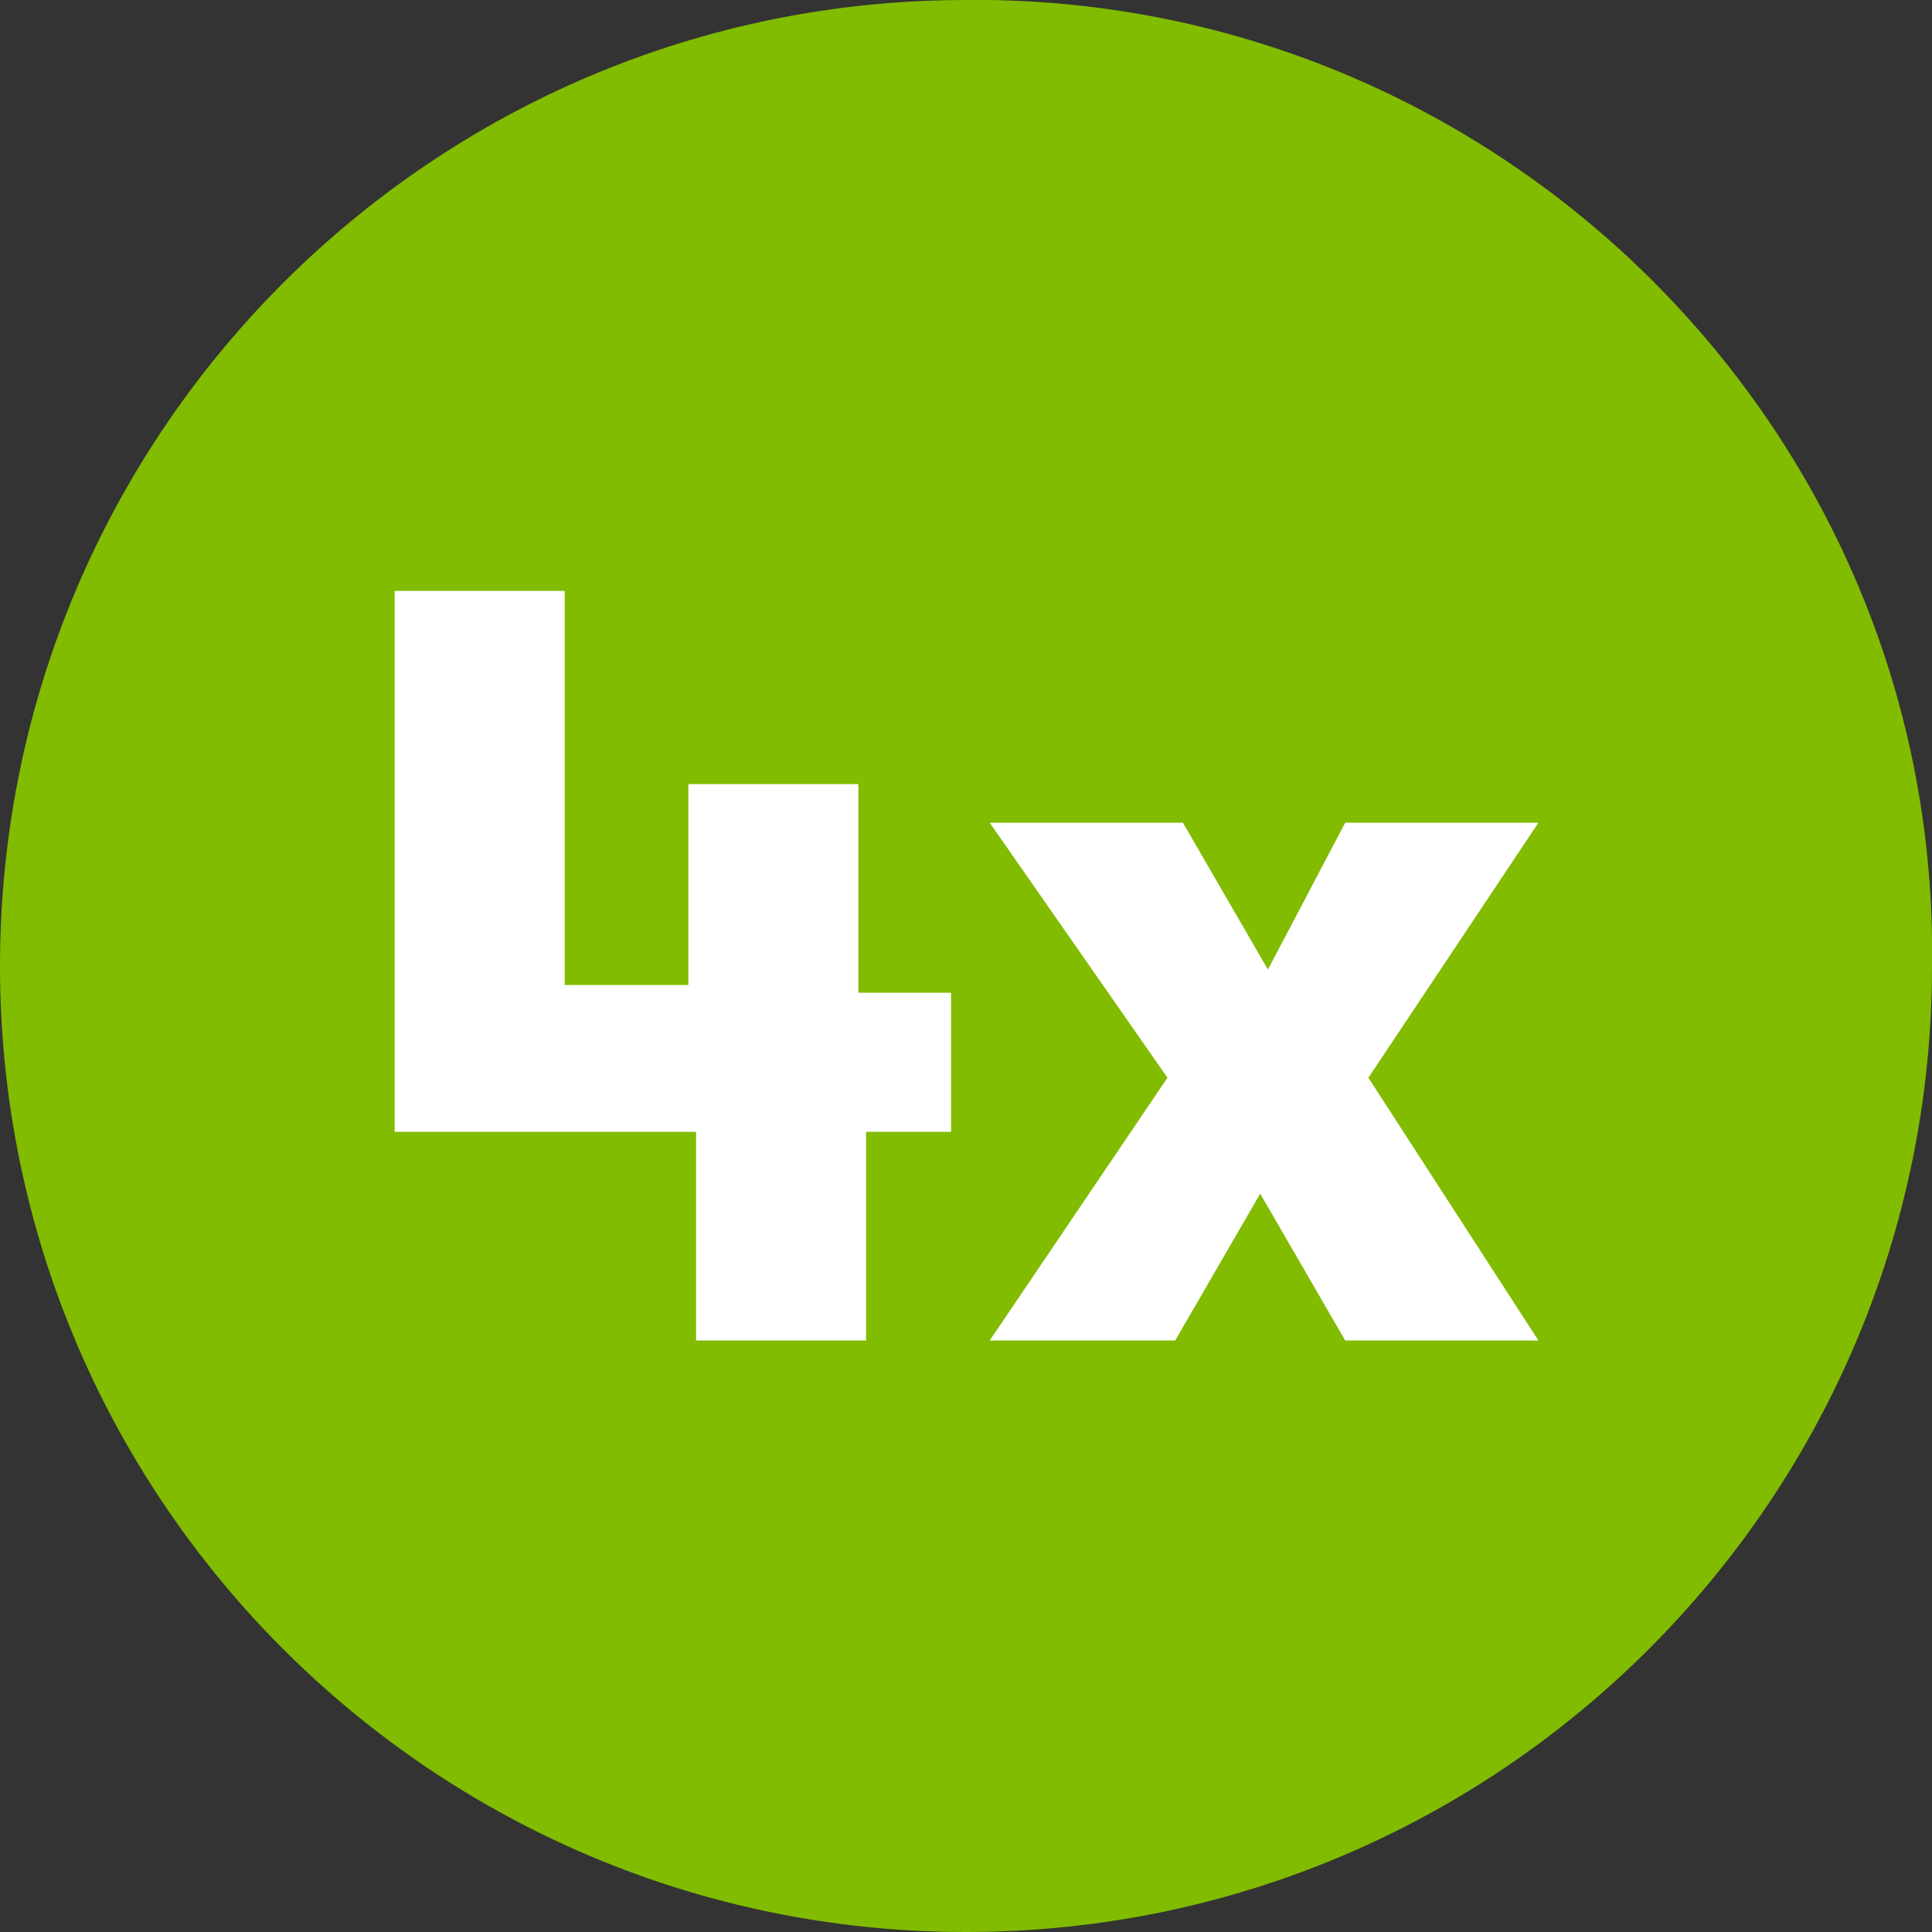
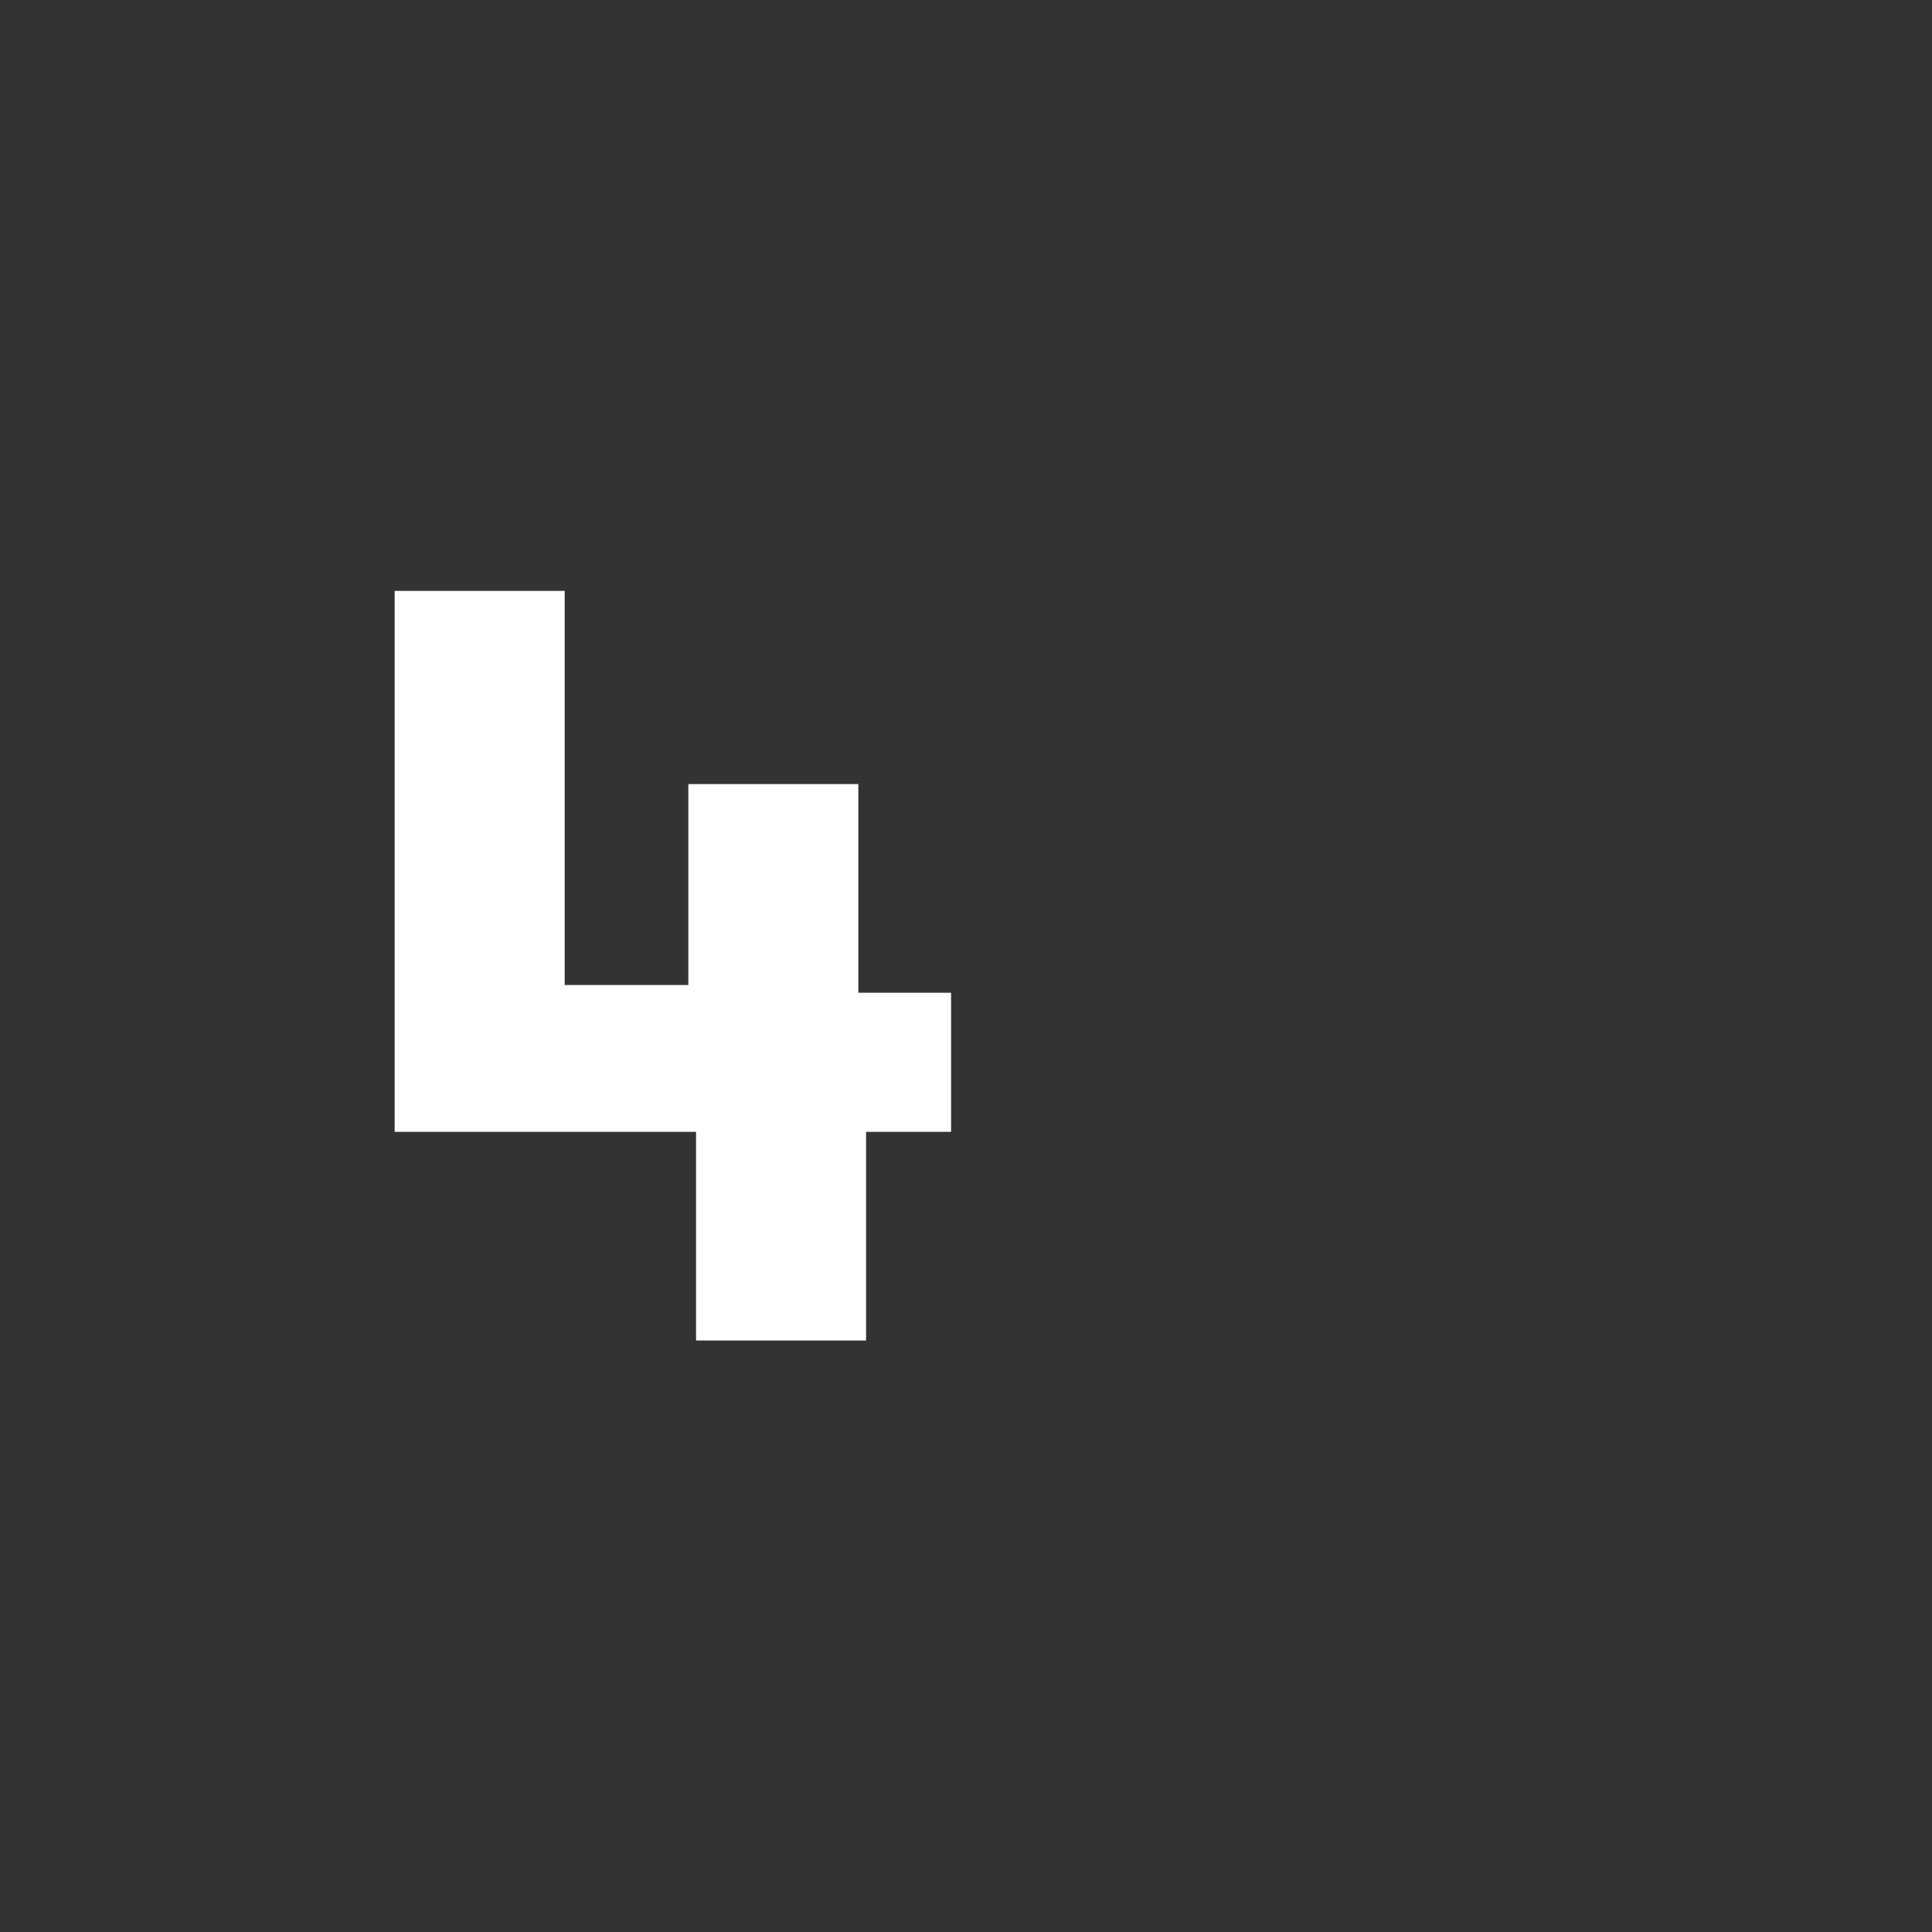
<svg xmlns="http://www.w3.org/2000/svg" version="1.1" id="Calque_1" x="0px" y="0px" viewBox="0 0 25 25" style="enable-background:new 0 0 25 25;" xml:space="preserve">
  <rect x="0" y="0" width="25" height="25" fill="#333333" stroke="none" />
  <style type="text/css">
	.st0{fill:#81BC00;}
	.st1{fill:#FFFFFF;}
</style>
  <g id="Product_Logo" transform="translate(-144.462 -153.061)">
    <g id="Groupe_116" transform="translate(144.462 153.061)">
-       <path id="Tracé_349" class="st0" d="M12.5,0C5.6,0,0,5.6,0,12.5C0,19.4,5.6,25,12.5,25C19.4,25,25,19.4,25,12.5c0,0,0,0,0,0    C25.1,5.7,19.6,0.1,12.8,0C12.7,0,12.6,0,12.5,0" />
      <g id="Groupe_115" transform="translate(5.107 7.646)">
        <path id="Tracé_350" class="st1" d="M3.9,7H0V0h2.2v5.1h1.6V2.5h2.2v2.7h1.2V7H6.1v2.7H3.9V7z" />
-         <path id="Tracé_351" class="st1" d="M14.8,9.7h-2.5l-1.1-1.9l-1.1,1.9H7.7L10,6.3L7.7,3h2.5l1.1,1.9L12.3,3h2.5l-2.2,3.3     L14.8,9.7z" />
      </g>
    </g>
  </g>
</svg>